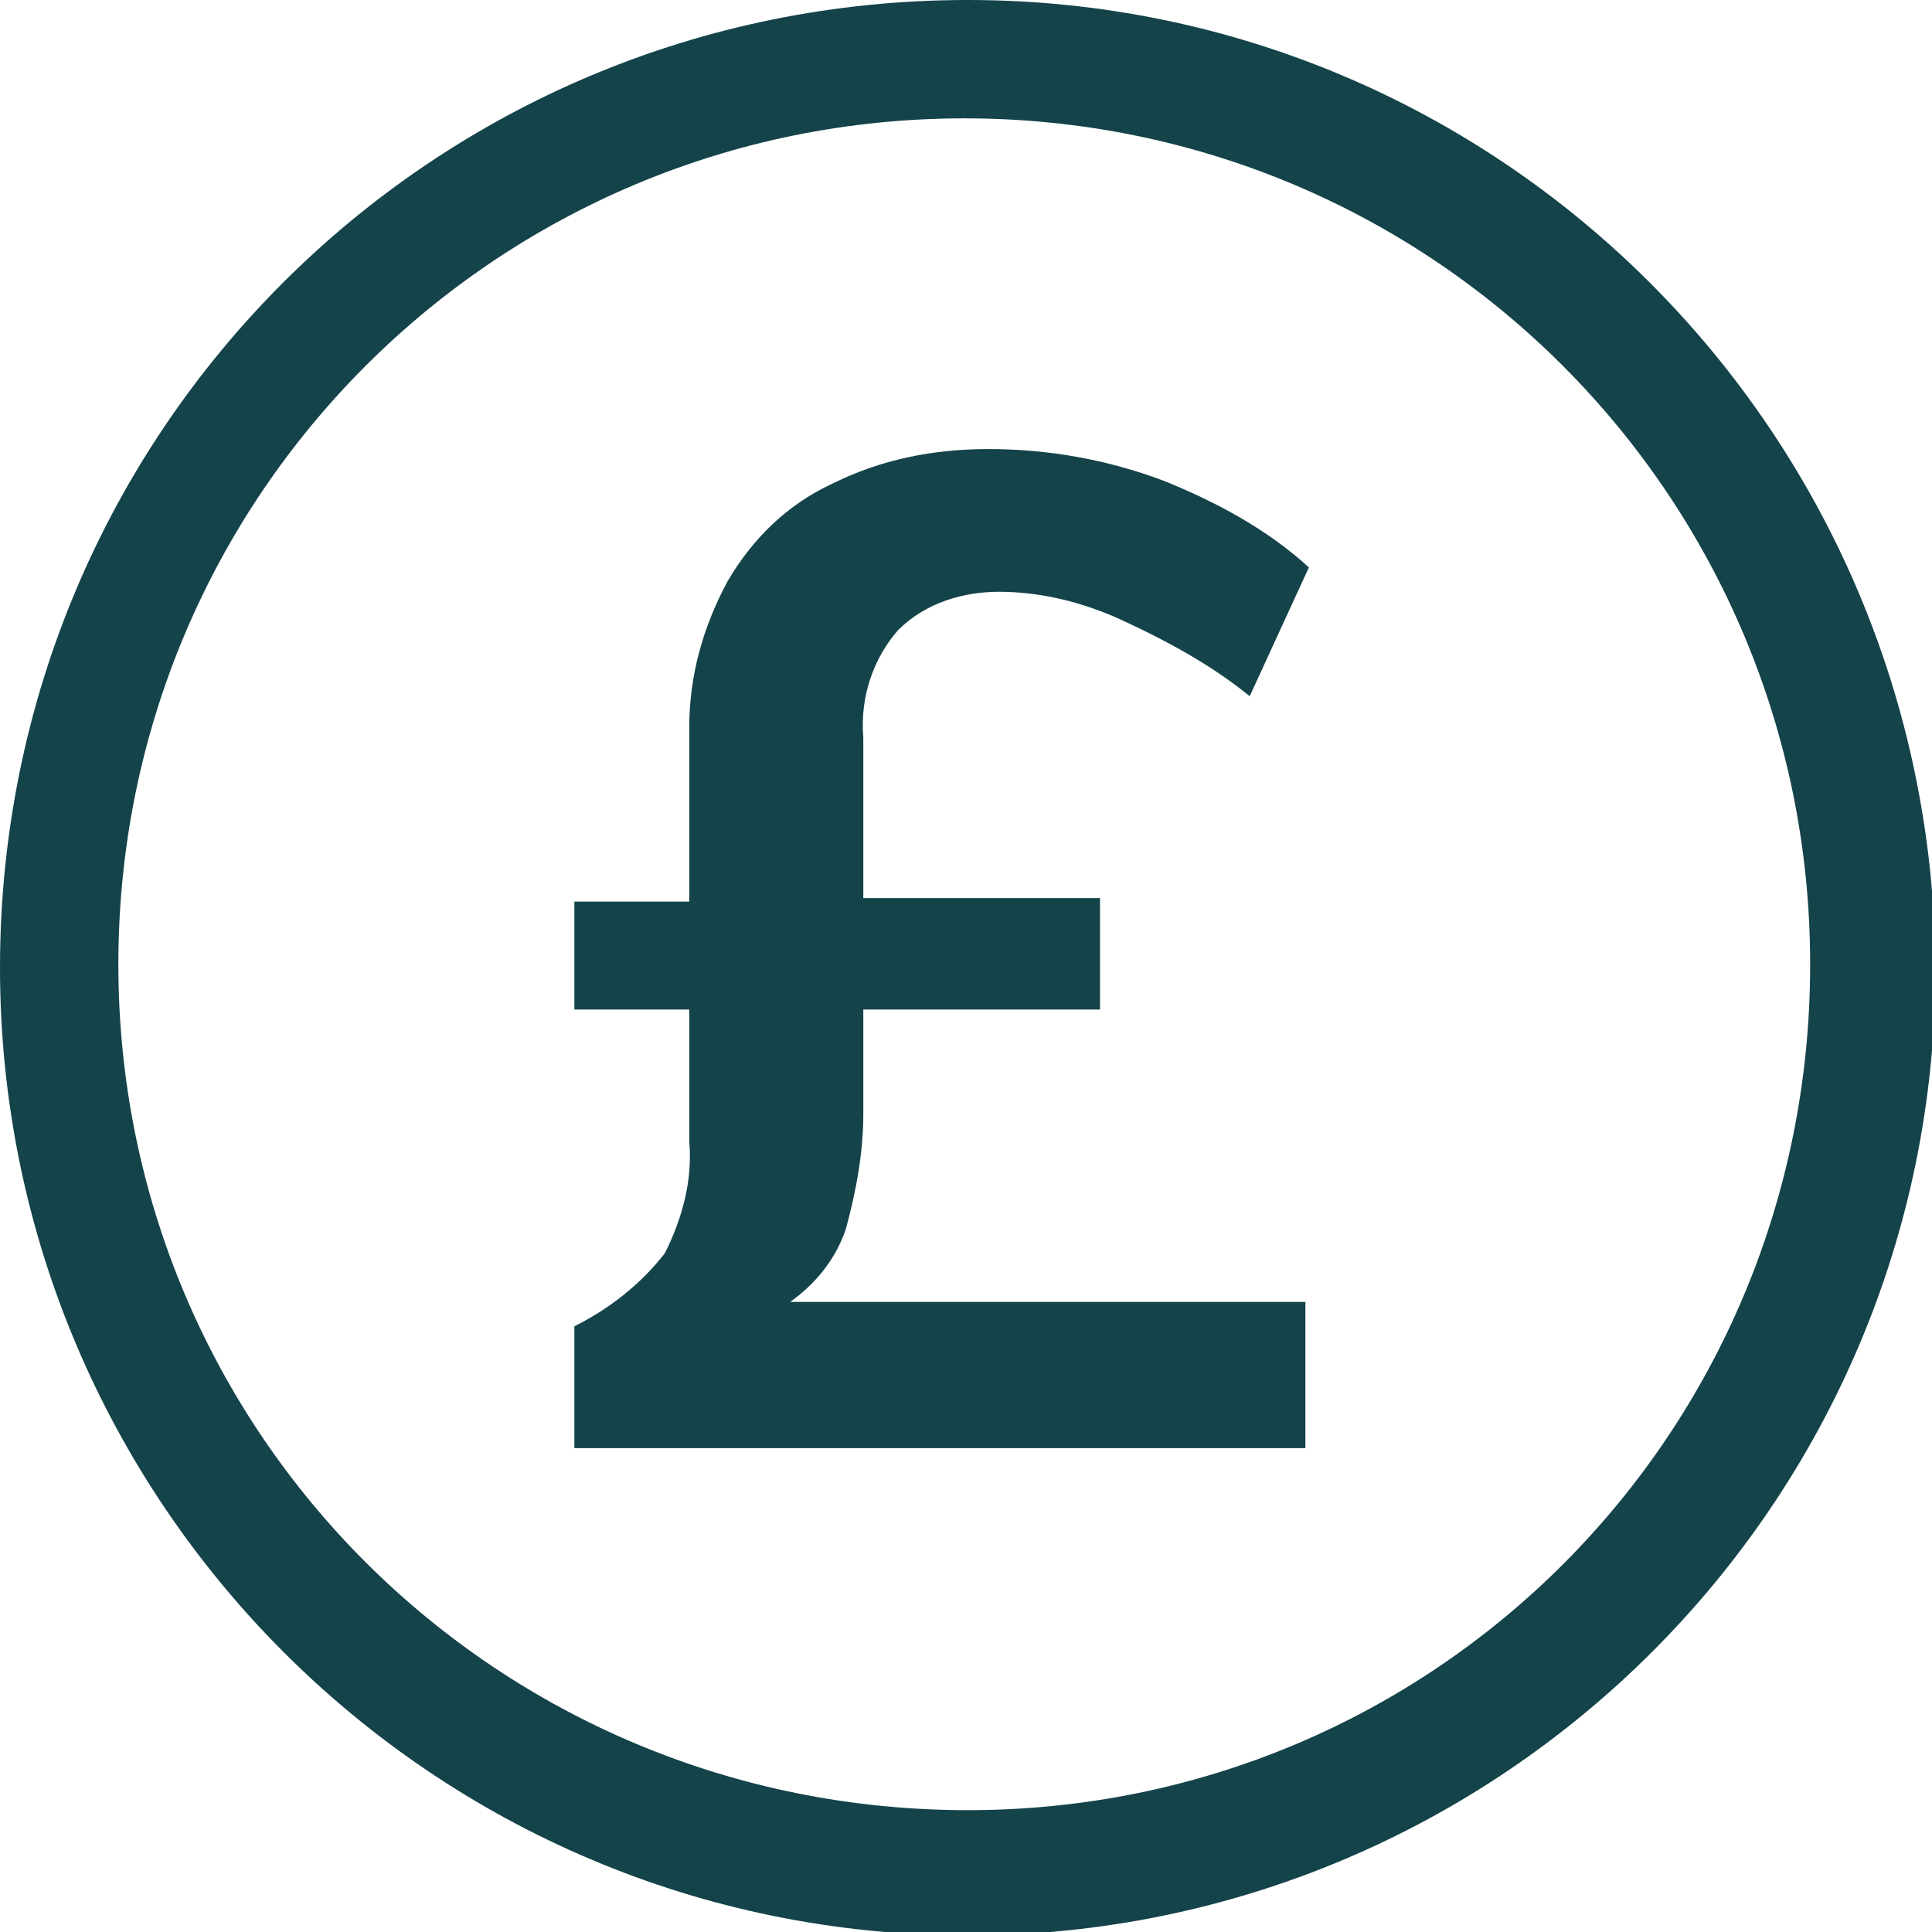
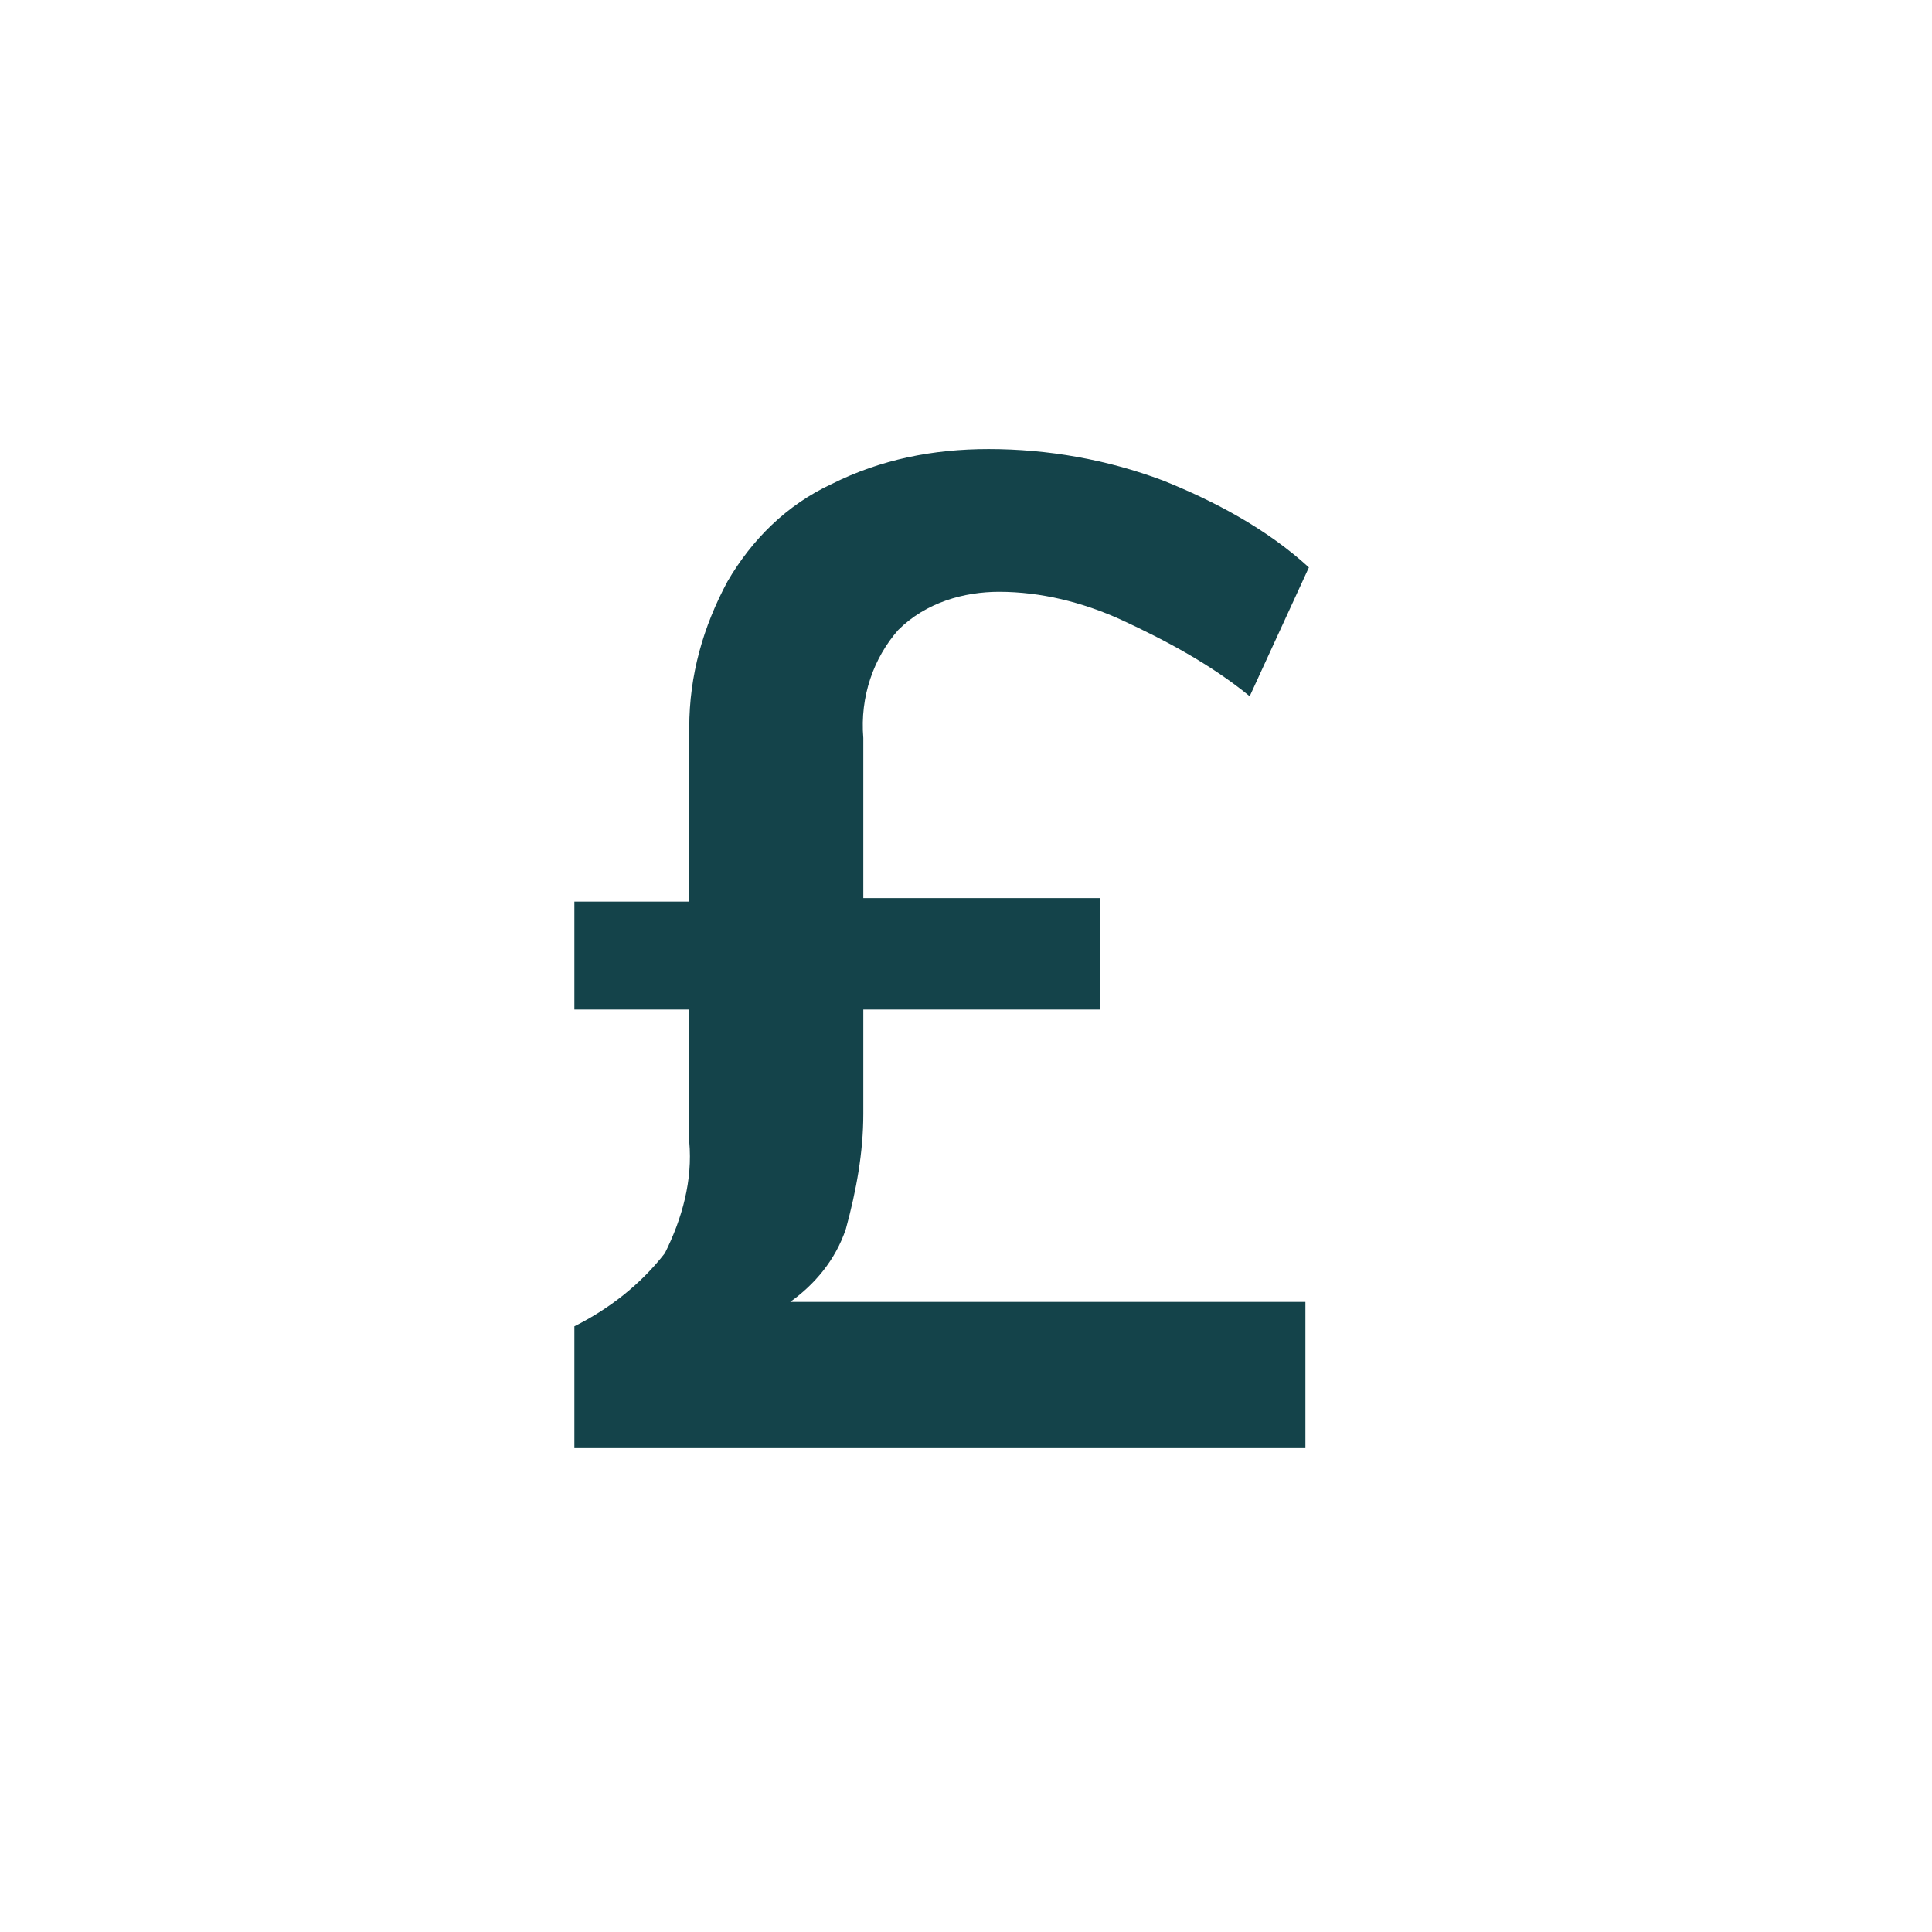
<svg xmlns="http://www.w3.org/2000/svg" version="1.1" id="Layer_1" x="0px" y="0px" viewBox="0 0 55.5 55.5" style="enable-background:new 0 0 55.5 55.5;" xml:space="preserve">
  <style type="text/css">
	.st0{fill:#14434A;}
</style>
  <g>
    <path class="st0" d="M25.8,18.1c0.8-0.8,1.9-1.1,2.9-1.1c1.2,0,2.4,0.3,3.5,0.8c1.3,0.6,2.6,1.3,3.7,2.2l1.7-3.7   c-1.2-1.1-2.7-1.9-4.2-2.5c-1.6-0.6-3.3-0.9-5-0.9c-1.6,0-3.1,0.3-4.5,1c-1.3,0.6-2.3,1.6-3,2.8c-0.7,1.3-1.1,2.7-1.1,4.2v5h-3.3   V29h3.3v3.8c0.1,1.1-0.2,2.2-0.7,3.2c-0.7,0.9-1.6,1.6-2.6,2.1v3.5h21v-4.2H22.7c0.7-0.5,1.3-1.2,1.6-2.1c0.3-1.1,0.5-2.2,0.5-3.3   v-3h6.8v-3.2h-6.8v-4.6C24.7,20,25.1,18.9,25.8,18.1z" />
-     <path class="st0" d="M27.8,0C12.4,0,0,12.4,0,27.8c0,15.3,12.4,27.8,27.8,27.8c15.3,0,27.8-12.4,27.8-27.8C55.5,12.4,43.1,0,27.8,0   z M27.8,52C14.3,52,3.4,41.2,3.4,27.7S14.3,3.4,27.7,3.4C41.2,3.4,52,14.3,52,27.7v0C52,41.2,41.2,52,27.8,52z" />
  </g>
</svg>